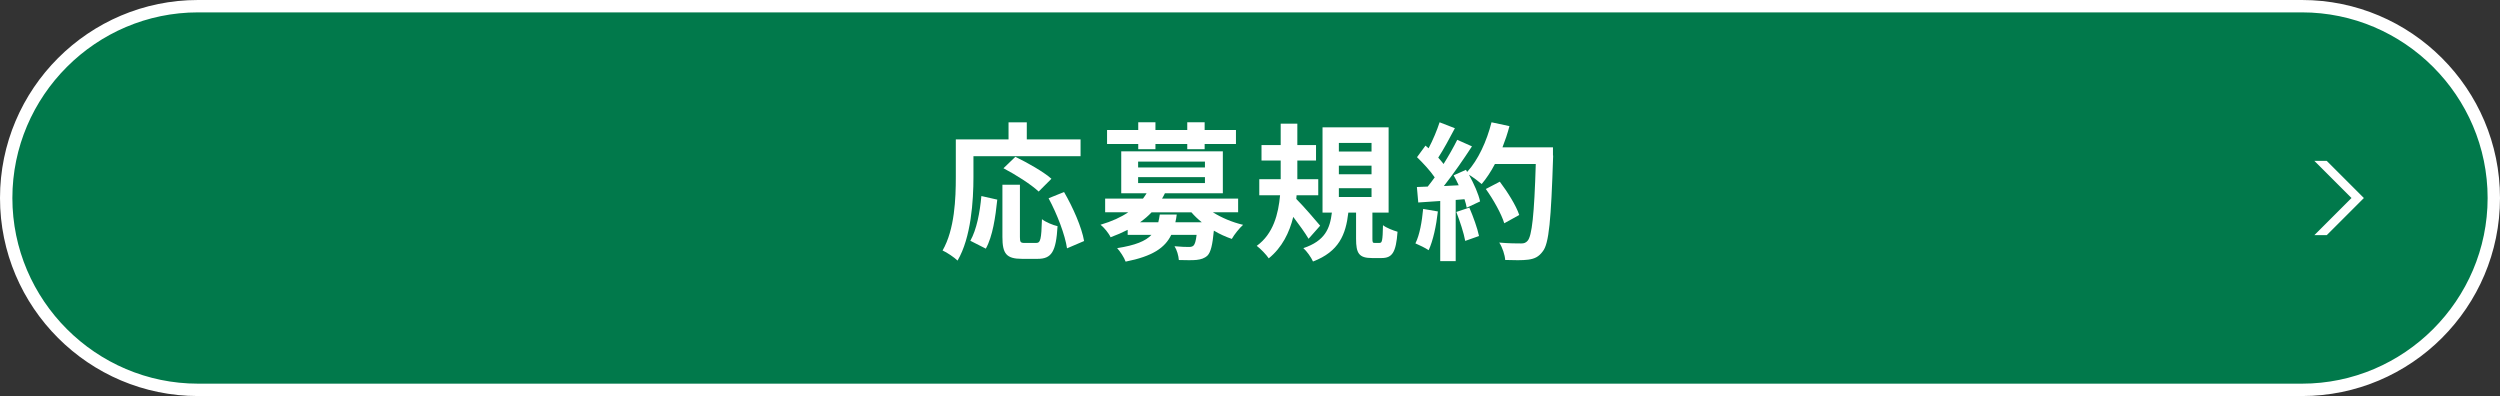
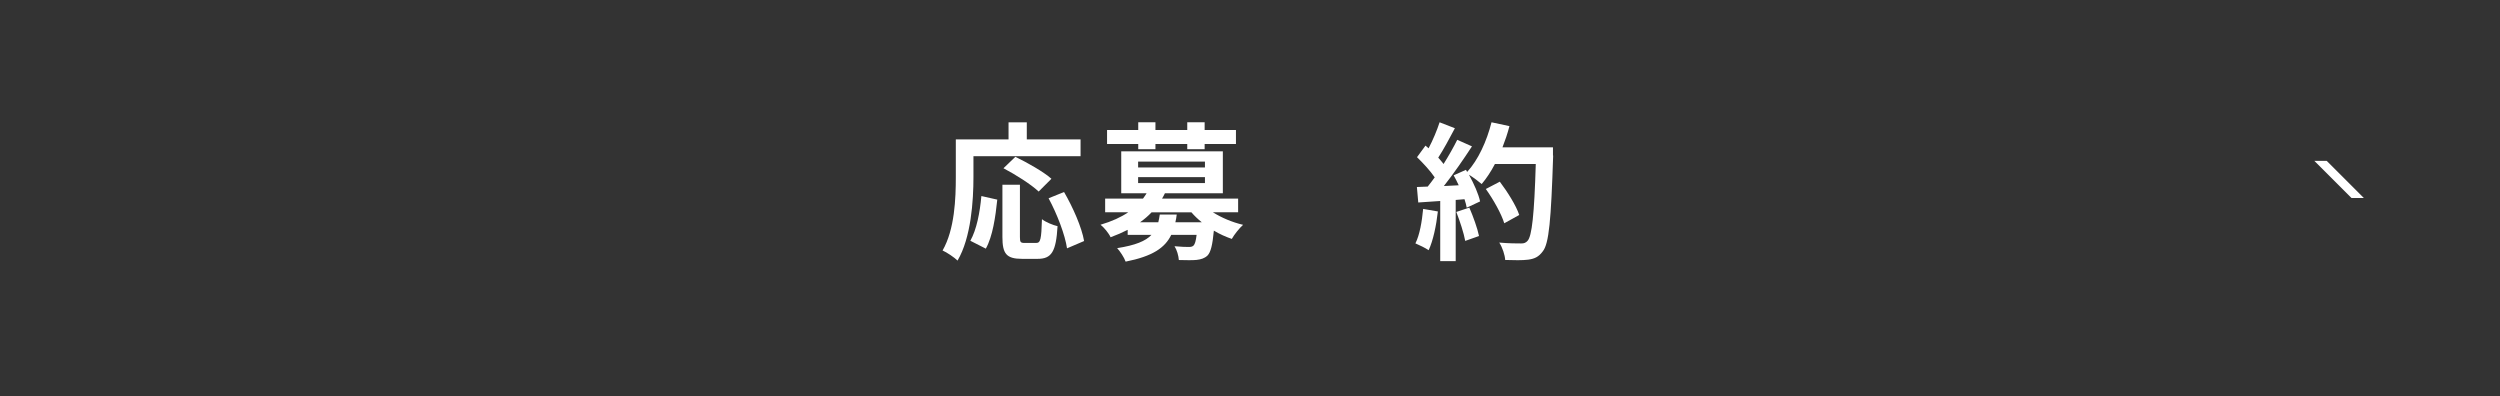
<svg xmlns="http://www.w3.org/2000/svg" id="_レイヤー_2" data-name="レイヤー 2" viewBox="0 0 404 64">
  <rect x="0" y="0" width="404" height="64" fill="#333333" stroke="none" />
  <defs>
    <style>
      .cls-1 {
        fill: #fff;
      }

      .cls-1, .cls-2 {
        stroke-width: 0px;
      }

      .cls-2 {
        fill: #01794b;
      }
    </style>
  </defs>
  <g id="_レイヤー_6" data-name="レイヤー 6">
    <g>
-       <path class="cls-2" d="m32,63c-17.09,0-31-13.91-31-31S14.91,1,32,1h340c17.09,0,31,13.91,31,31s-13.91,31-31,31H32Z" />
-       <path class="cls-1" d="m372,2c16.5,0,30,13.5,30,30s-13.5,30-30,30H32c-16.5,0-30-13.5-30-30S15.5,2,32,2h340m0-2H32C14.36,0,0,14.35,0,32s14.36,32,32,32h340c17.64,0,32-14.35,32-32S389.64,0,372,0h0Z" />
-     </g>
+       </g>
    <g>
      <polygon class="cls-1" points="380 32 374 26 376 26 382 32 380 32" />
-       <polygon class="cls-1" points="374 38 380 32 382 32 376 38 374 38" />
    </g>
    <g>
      <path class="cls-1" d="m157.31,28.6c0,3.86-.38,9.79-2.57,13.51-.5-.5-1.75-1.34-2.42-1.63,1.97-3.43,2.14-8.42,2.14-11.88v-6.07h8.52v-2.76h2.95v2.76h8.69v2.71h-17.31v3.36Zm-.5,10.3c1.01-1.8,1.54-4.54,1.78-7.22l2.57.58c-.29,2.78-.74,5.93-1.85,7.92l-2.5-1.27Zm10.63.36c.7,0,.84-.53.94-3.84.6.48,1.78.96,2.52,1.13-.24,4.13-.96,5.28-3.22,5.28h-2.52c-2.54,0-3.17-.84-3.17-3.53v-8.45h2.83v8.45c0,.84.1.96.77.96h1.85Zm.41-8.3c-1.18-1.13-3.72-2.74-5.69-3.77l1.92-1.85c1.92.94,4.54,2.4,5.83,3.55l-2.06,2.06Zm4.1.07c1.46,2.52,2.86,5.71,3.24,7.92l-2.76,1.18c-.31-2.14-1.58-5.5-2.98-8.09l2.5-1.01Z" />
      <path class="cls-1" d="m196.01,34.31c1.37.86,3.1,1.61,4.87,2.02-.6.55-1.42,1.56-1.82,2.28-.98-.34-1.99-.79-2.9-1.34-.22,2.33-.5,3.48-1.03,4.03-.5.46-1.06.62-1.75.7-.62.07-1.73.05-2.88.02-.05-.7-.31-1.63-.7-2.23.96.1,1.9.12,2.3.12.36,0,.58-.05.77-.22.22-.22.38-.72.5-1.73h-4.1c-1.01,2.09-3.02,3.46-7.37,4.32-.24-.67-.89-1.66-1.37-2.18,2.95-.46,4.61-1.15,5.54-2.14h-3.84v-.82c-.84.43-1.78.84-2.76,1.2-.29-.65-1.08-1.61-1.63-2.02,1.85-.55,3.31-1.22,4.49-2.02h-3.74v-2.21h6.12c.22-.29.41-.58.58-.86h-4.1v-6.77h16.42v6.77h-9.36c-.14.29-.29.58-.46.86h12.29v2.21h-4.06Zm-12.07-11.04h-5.04v-2.26h5.04v-1.25h2.78v1.25h5.14v-1.25h2.81v1.25h5.06v2.26h-5.06v.84h-2.81v-.84h-5.14v.84h-2.78v-.84Zm-.02,3.79h10.8v-.94h-10.8v.94Zm0,2.52h10.8v-.96h-10.8v.96Zm6.24,5.09c-.05.43-.12.84-.22,1.25h4.27c-.62-.5-1.18-1.03-1.68-1.61h-6.43c-.55.58-1.15,1.1-1.87,1.61h2.95c.1-.38.17-.79.24-1.25h2.74Z" />
-       <path class="cls-1" d="m211.46,38.58c-.55-.94-1.56-2.33-2.47-3.53-.62,2.54-1.8,4.94-3.96,6.7-.38-.58-1.3-1.54-1.94-2.02,2.69-1.94,3.5-5.18,3.77-8.18h-3.36v-2.59h3.46v-3.02h-3.1v-2.5h3.1v-3.46h2.69v3.46h3.02v2.5h-3.02v3.02h3.38v2.59h-3.5l-.05.6c1.03,1.01,3.31,3.65,3.86,4.32l-1.87,2.11Zm11.5.67c.38,0,.48-.34.53-2.86.53.43,1.66.86,2.35,1.06-.24,3.41-.89,4.25-2.59,4.25h-1.54c-2.11,0-2.57-.77-2.57-3.12v-4.22h-1.25c-.41,3.53-1.49,6.29-5.71,7.9-.29-.67-1.01-1.68-1.56-2.16,3.53-1.18,4.3-3.19,4.61-5.74h-1.51v-13.78h10.68v13.78h-2.62v4.2c0,.62.05.7.38.7h.79Zm-6.6-14.76h5.28v-1.39h-5.28v1.39Zm0,3.67h5.28v-1.39h-5.28v1.39Zm0,3.67h5.28v-1.42h-5.28v1.42Z" />
      <path class="cls-1" d="m232.36,34.17c-.26,2.3-.77,4.73-1.49,6.26-.5-.34-1.56-.86-2.14-1.1.7-1.39,1.06-3.55,1.25-5.57l2.38.41Zm18.63-9.03c-.34,10.46-.67,14.23-1.68,15.48-.67.91-1.34,1.2-2.35,1.34-.86.12-2.33.1-3.72.05-.05-.79-.43-1.99-.96-2.81,1.54.14,2.9.14,3.55.14.46,0,.72-.1,1.01-.41.72-.72,1.1-4.3,1.34-12.43h-6.6c-.65,1.25-1.39,2.35-2.14,3.24-.43-.38-1.34-1.06-2.06-1.51.82,1.49,1.56,3.14,1.8,4.32l-2.16,1.01c-.07-.41-.19-.86-.36-1.37l-1.42.12v9.89h-2.5v-9.72l-3.55.24-.22-2.5,1.75-.07c.38-.46.74-.96,1.13-1.49-.72-1.06-1.87-2.3-2.86-3.26l1.37-1.87c.17.14.34.29.5.43.7-1.32,1.37-2.93,1.78-4.2l2.47.96c-.86,1.61-1.82,3.43-2.69,4.75.31.36.62.7.86,1.03.86-1.37,1.63-2.74,2.21-3.91l2.38,1.06c-1.34,2.06-3,4.46-4.54,6.41l2.4-.12c-.26-.55-.53-1.1-.82-1.61l1.99-.89.19.34c1.78-1.92,3.17-4.97,3.94-8.02l2.9.62c-.31,1.18-.7,2.33-1.13,3.43h8.16v1.32Zm-13.54,8.42c.62,1.44,1.3,3.31,1.56,4.58l-2.23.79c-.22-1.25-.86-3.19-1.44-4.68l2.11-.7Zm5.64,2.52c-.46-1.51-1.75-3.82-2.98-5.54l2.26-1.18c1.25,1.66,2.64,3.86,3.14,5.38l-2.42,1.34Z" />
    </g>
  </g>
</svg>